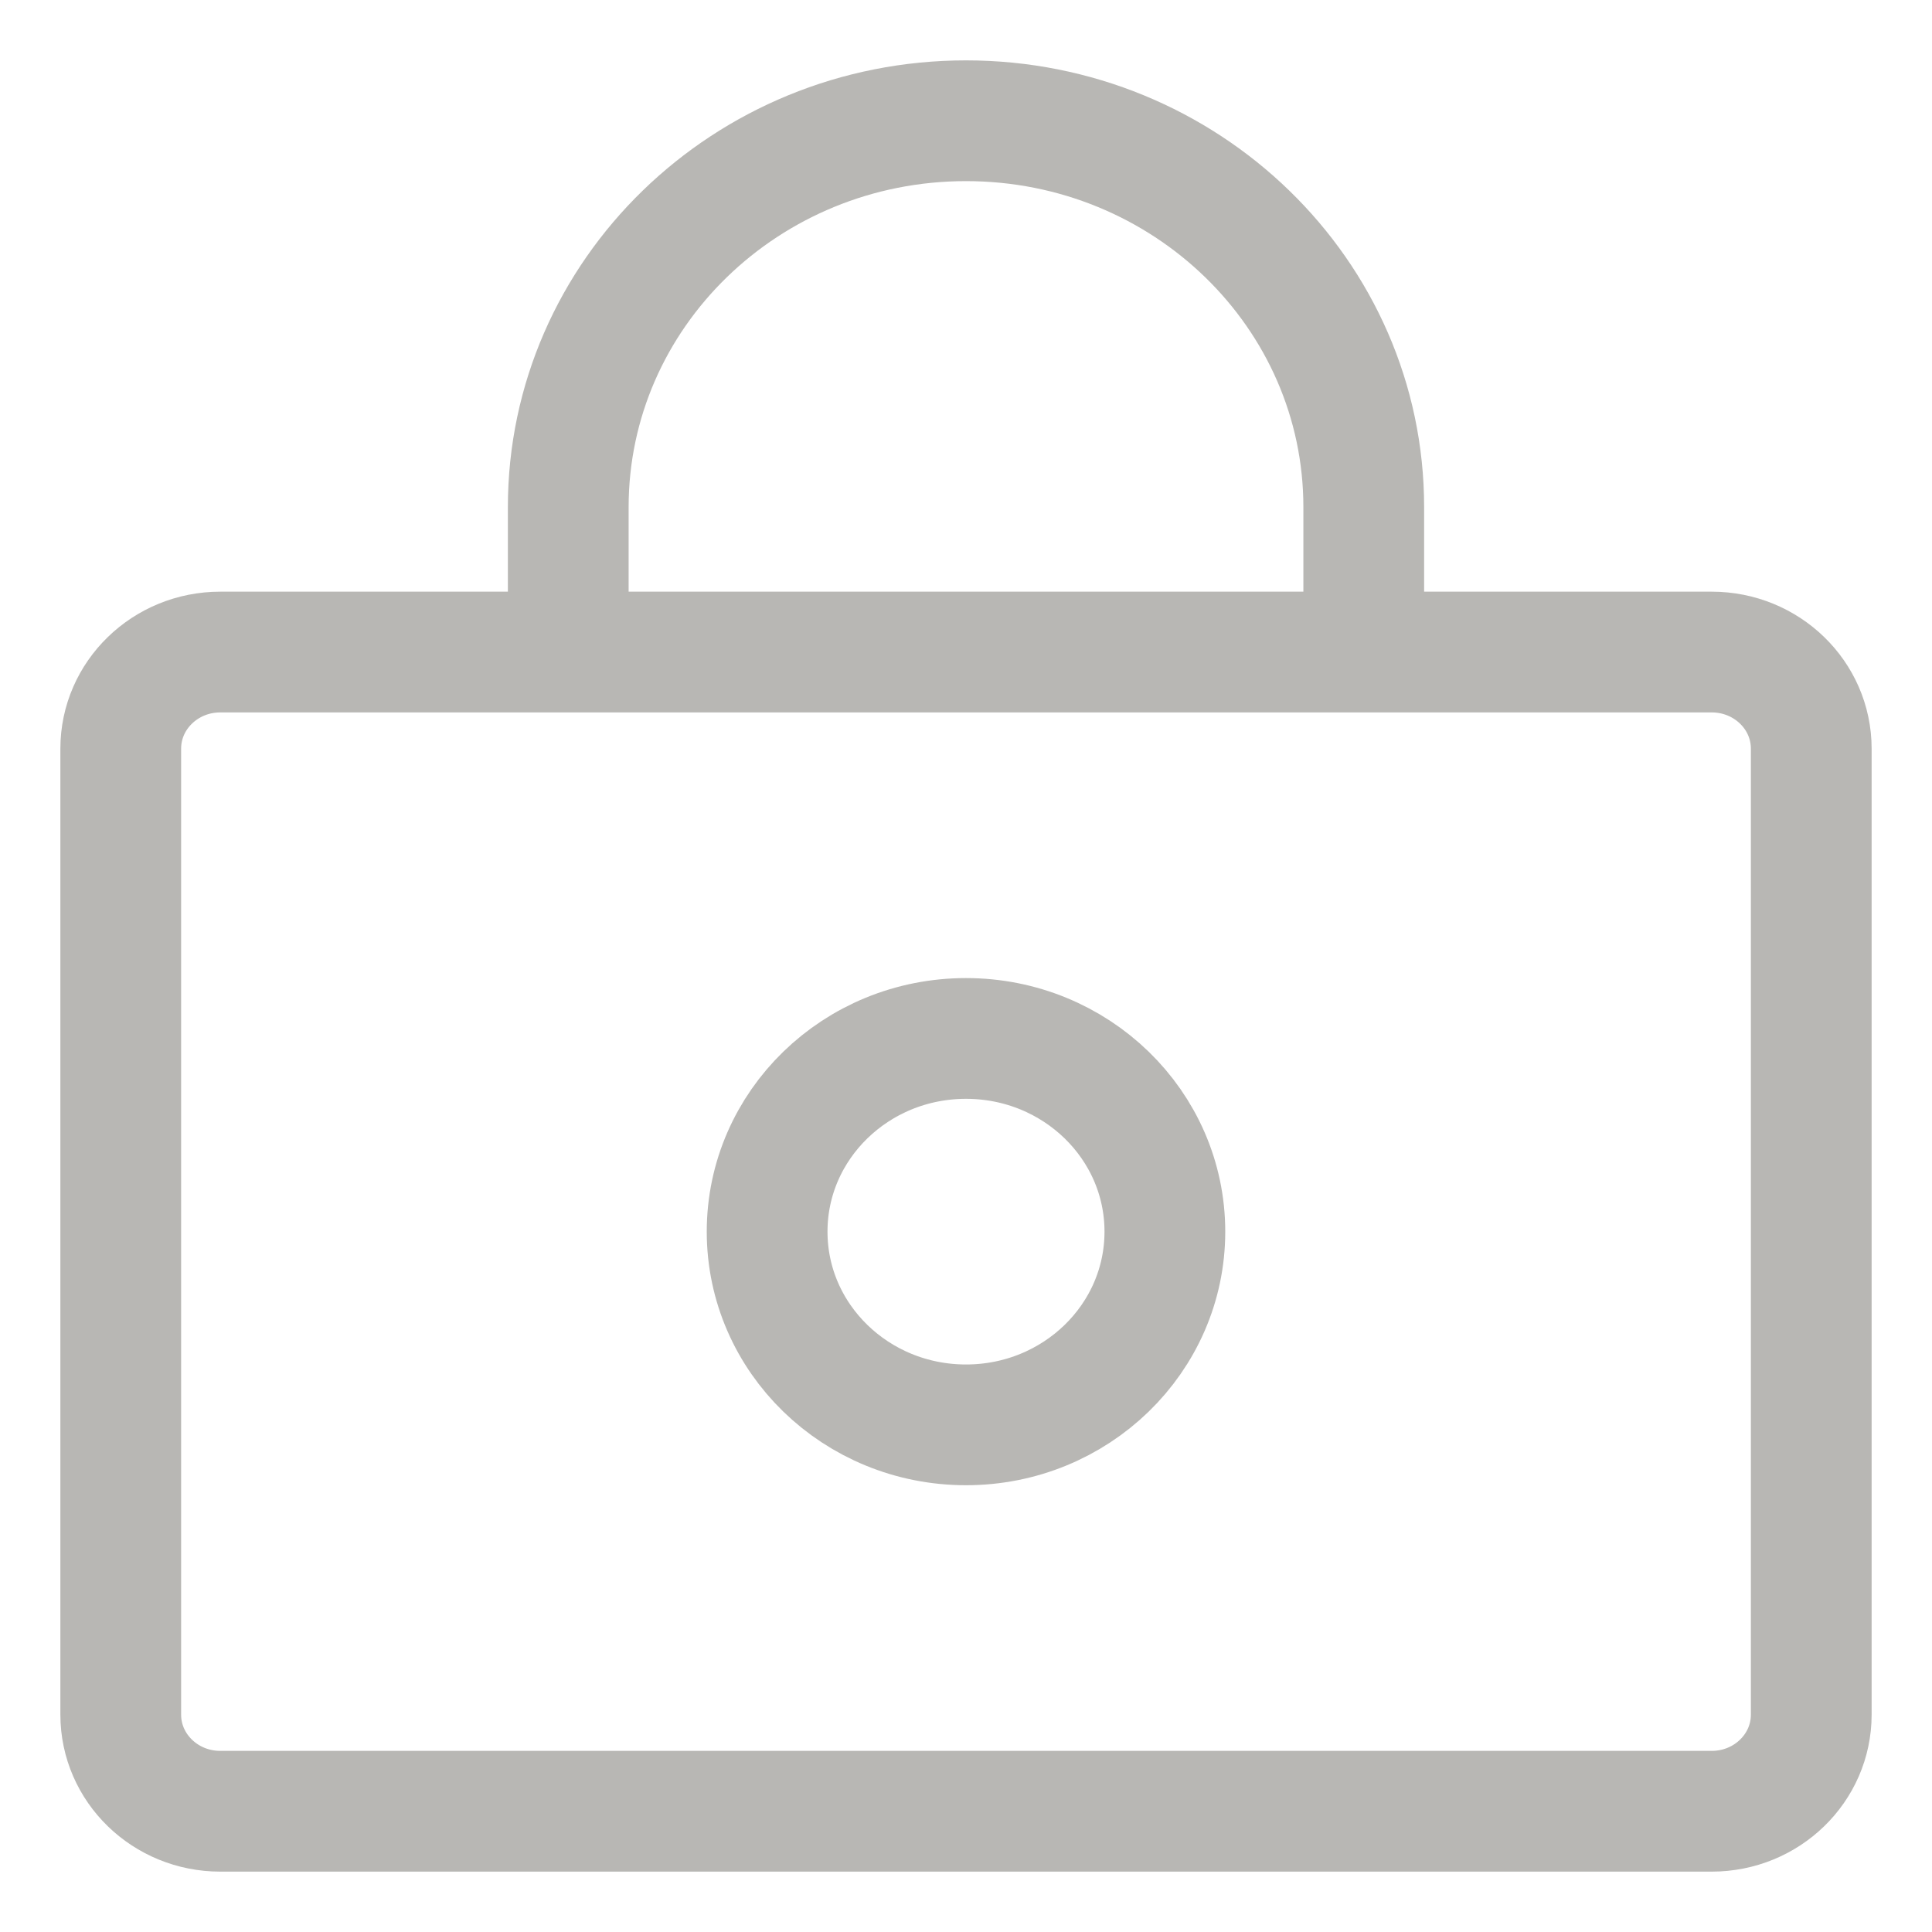
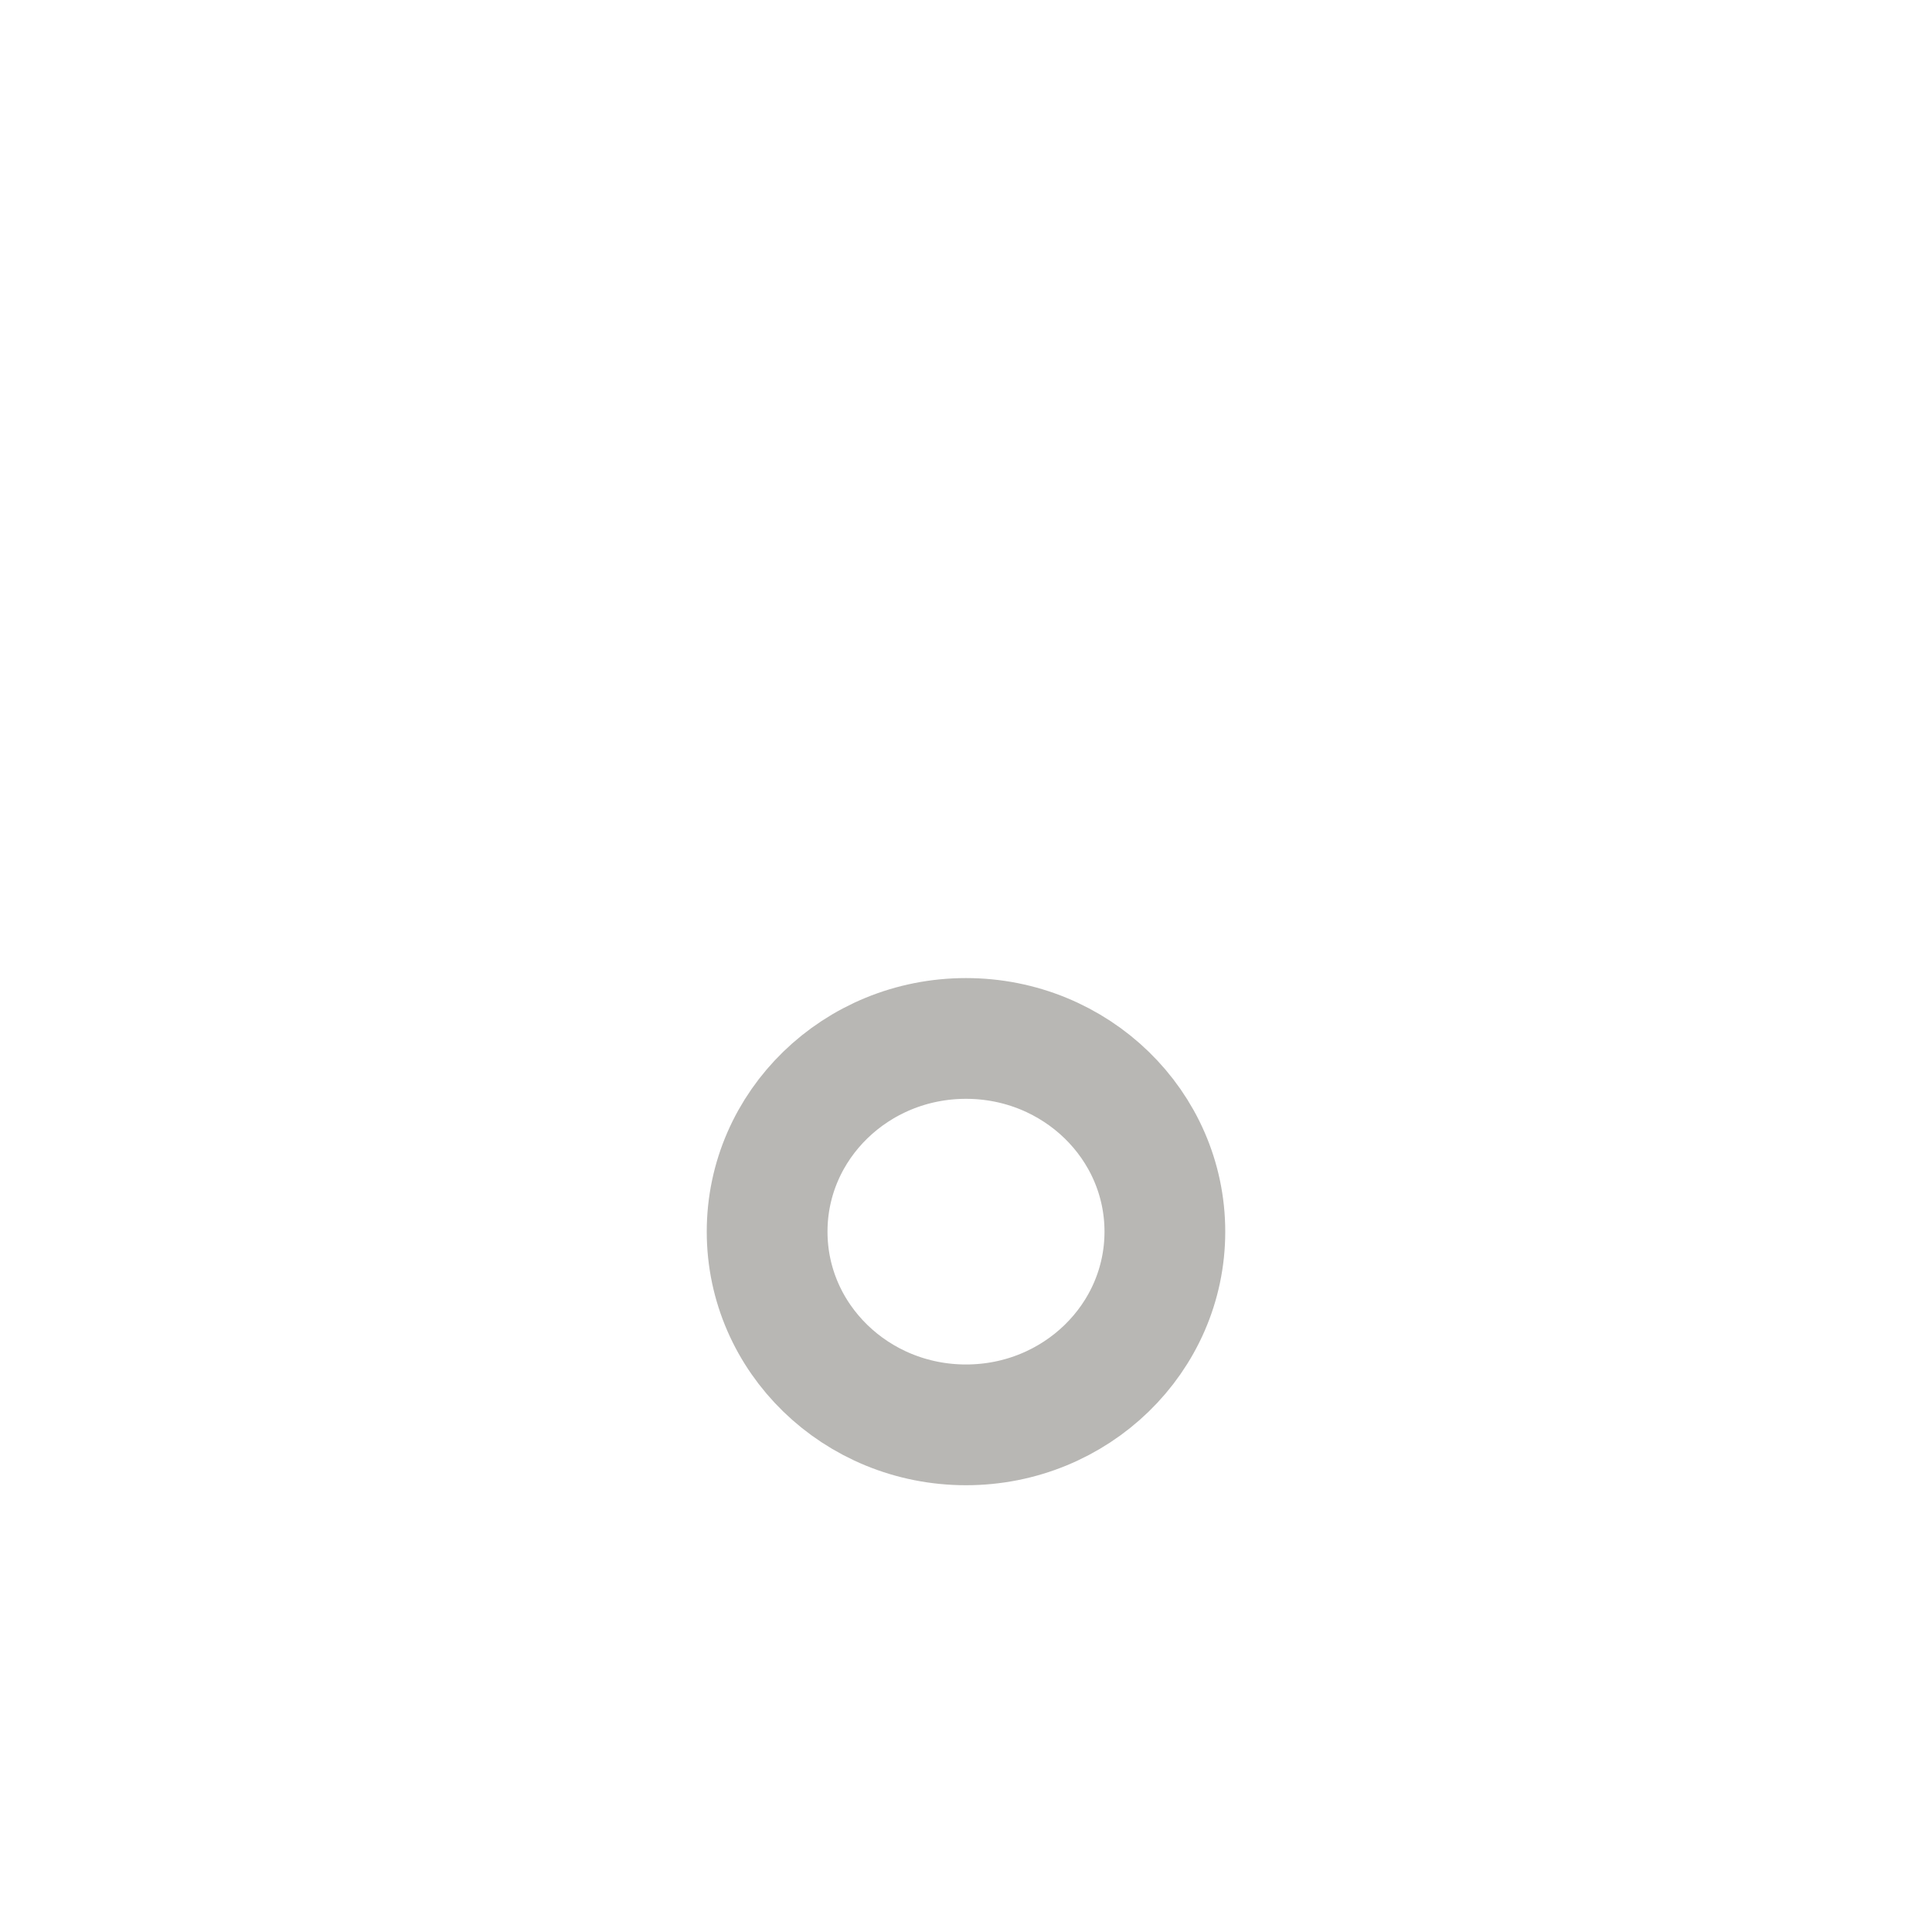
<svg xmlns="http://www.w3.org/2000/svg" width="16px" height="16px" viewBox="0 0 16 16" version="1.1">
  <title>通用图标/电话_2</title>
  <g id="页面-1" stroke="none" stroke-width="1" fill="none" fill-rule="evenodd">
    <g id="切图汇总" transform="translate(-314, -507)">
      <g id="通用图标/电话" transform="translate(314, 507)">
        <rect id="矩形" x="0" y="0" width="16" height="16" />
        <g id="lock" transform="translate(1, 1)" stroke="#B8B7B4">
-           <path d="M0.824,14 L13.176,14 C13.631,14 14,13.642 14,13.2 L14,5.2 C14,4.758 13.631,4.4 13.176,4.4 L0.824,4.4 C0.369,4.4 0,4.758 0,5.2 L0,13.2 C0,13.642 0.369,14 0.824,14 Z M3.706,3.2 C3.706,1.433 5.181,0 7,0 C8.819,0 10.294,1.433 10.294,3.2 L10.294,4.4 L3.706,4.4 L3.706,3.2 Z" id="形状" />
          <path d="M8.647,9.2 C8.647,10.084 7.91,10.8 7,10.8 C6.09,10.8 5.353,10.084 5.353,9.2 C5.353,8.316 6.09,7.6 7,7.6 C7.91,7.6 8.647,8.316 8.647,9.2 Z" id="路径" />
        </g>
      </g>
    </g>
  </g>
</svg>